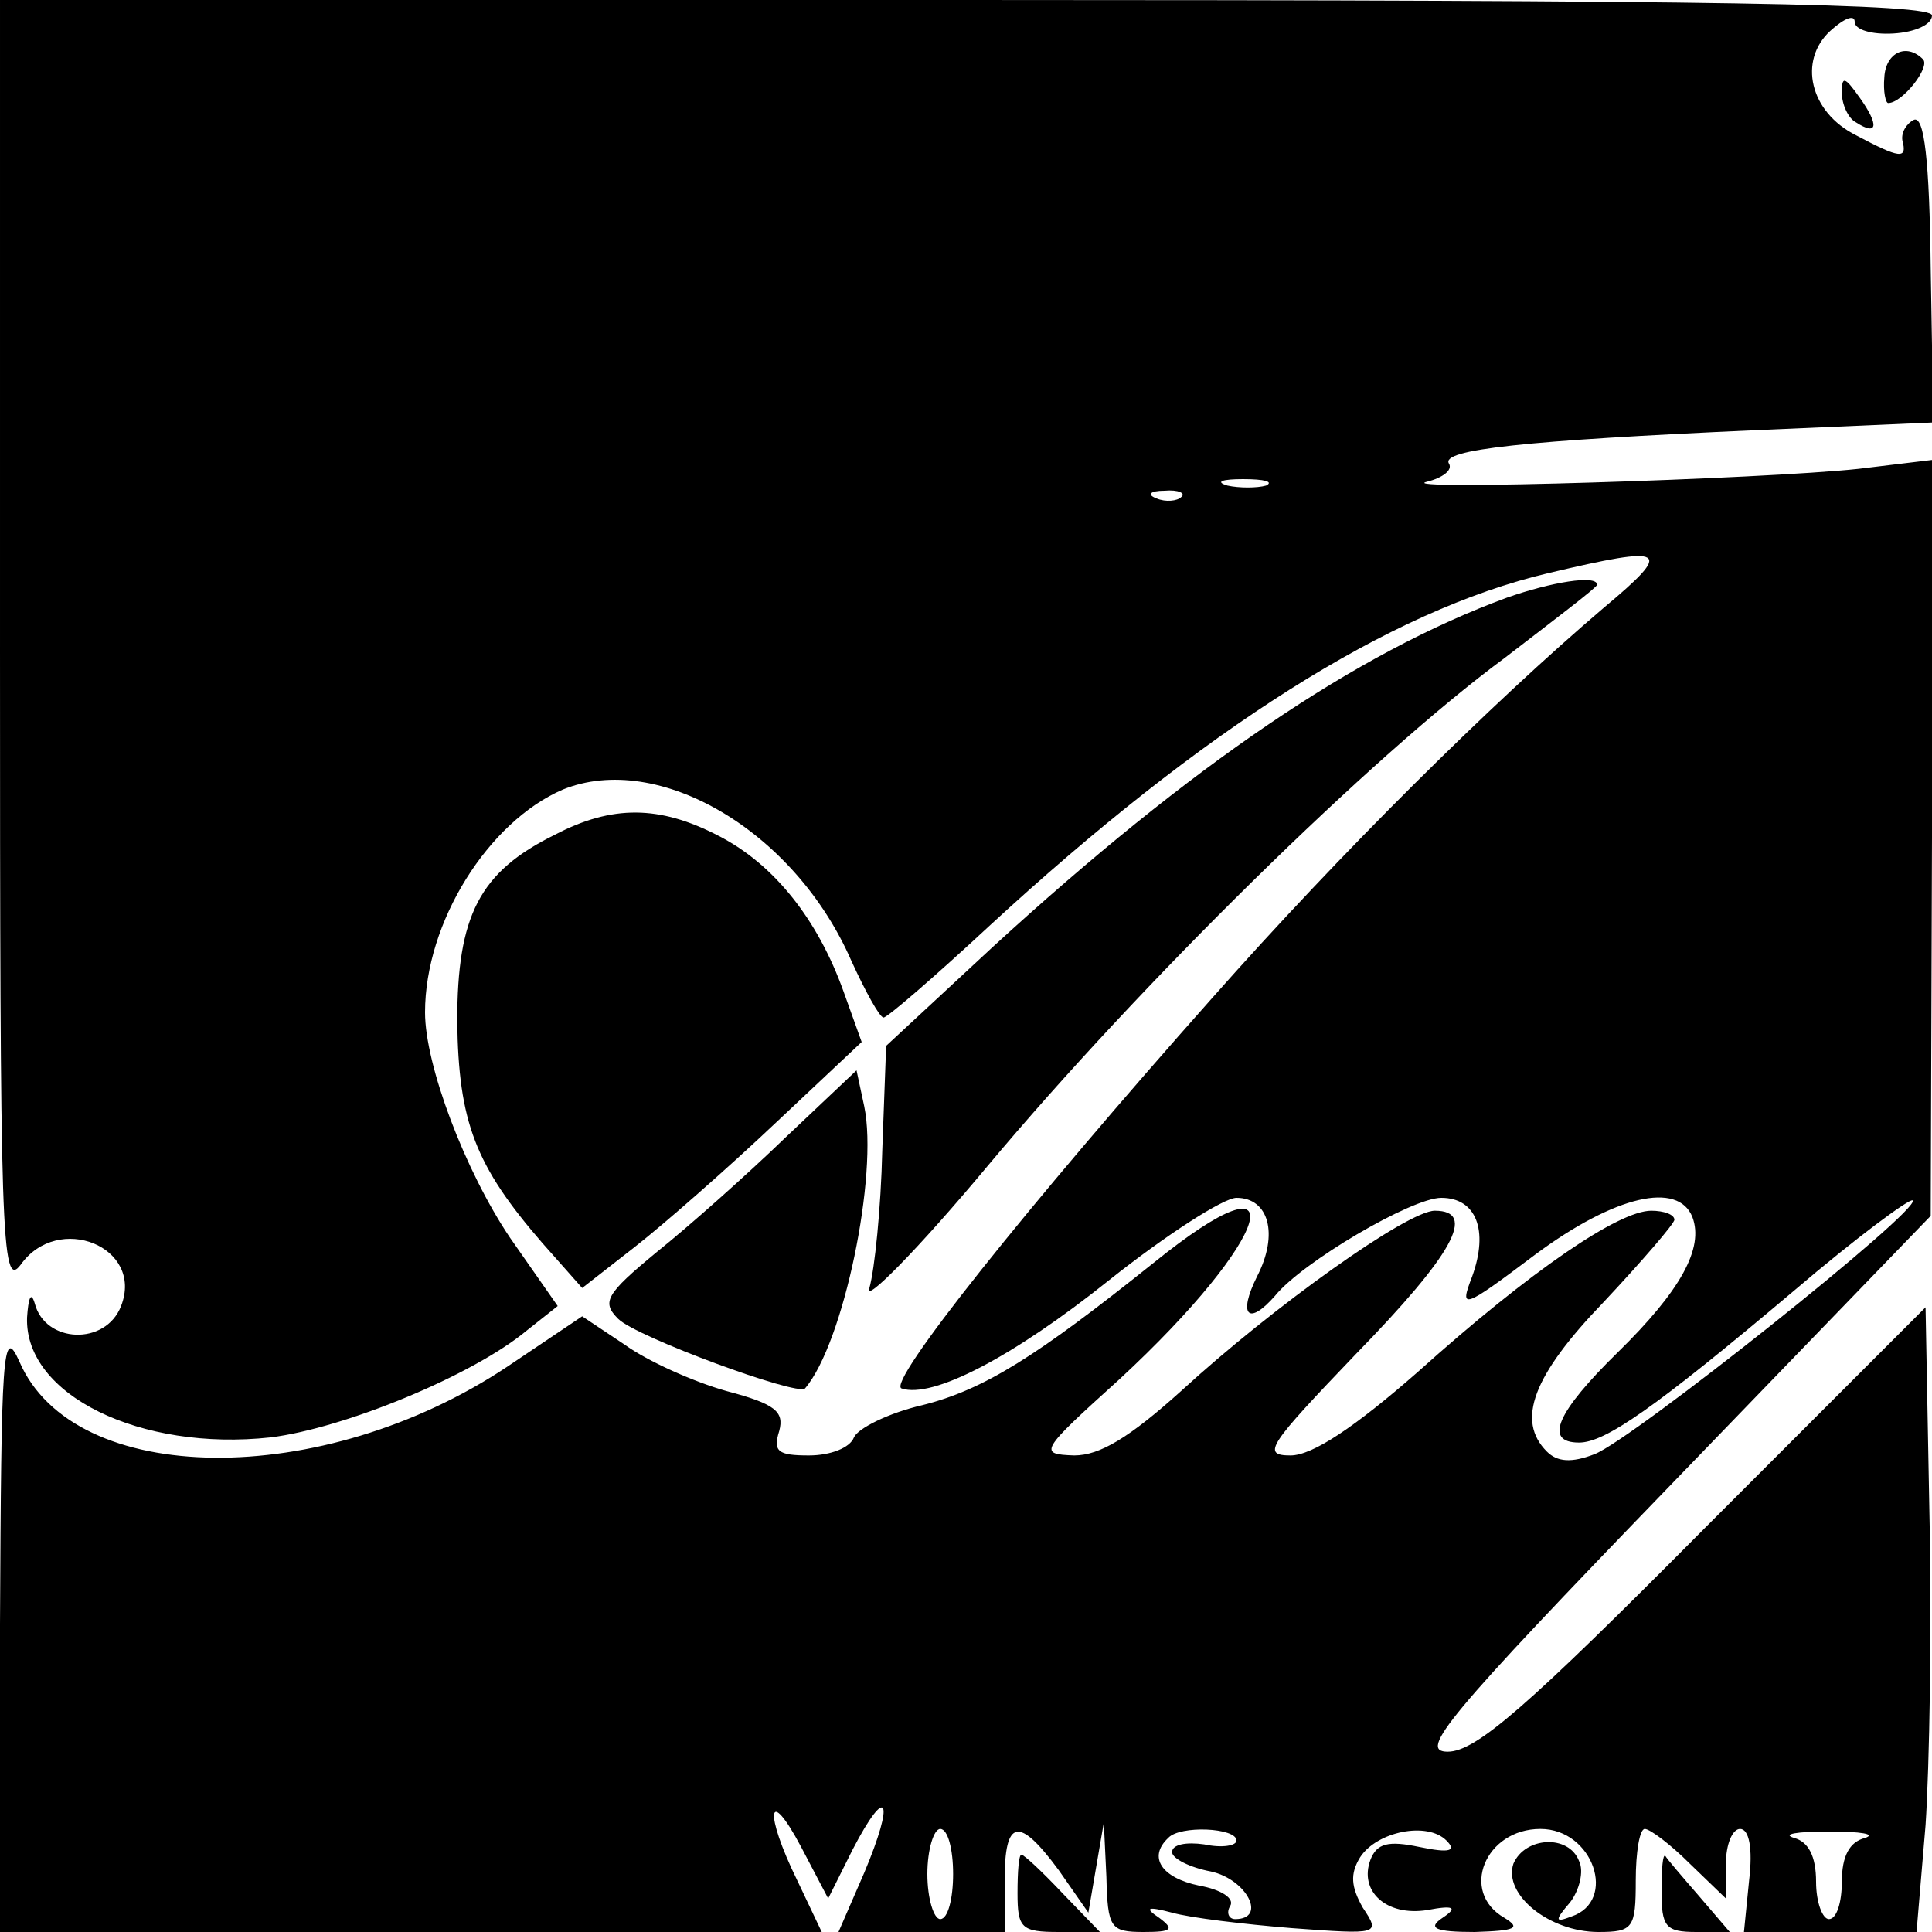
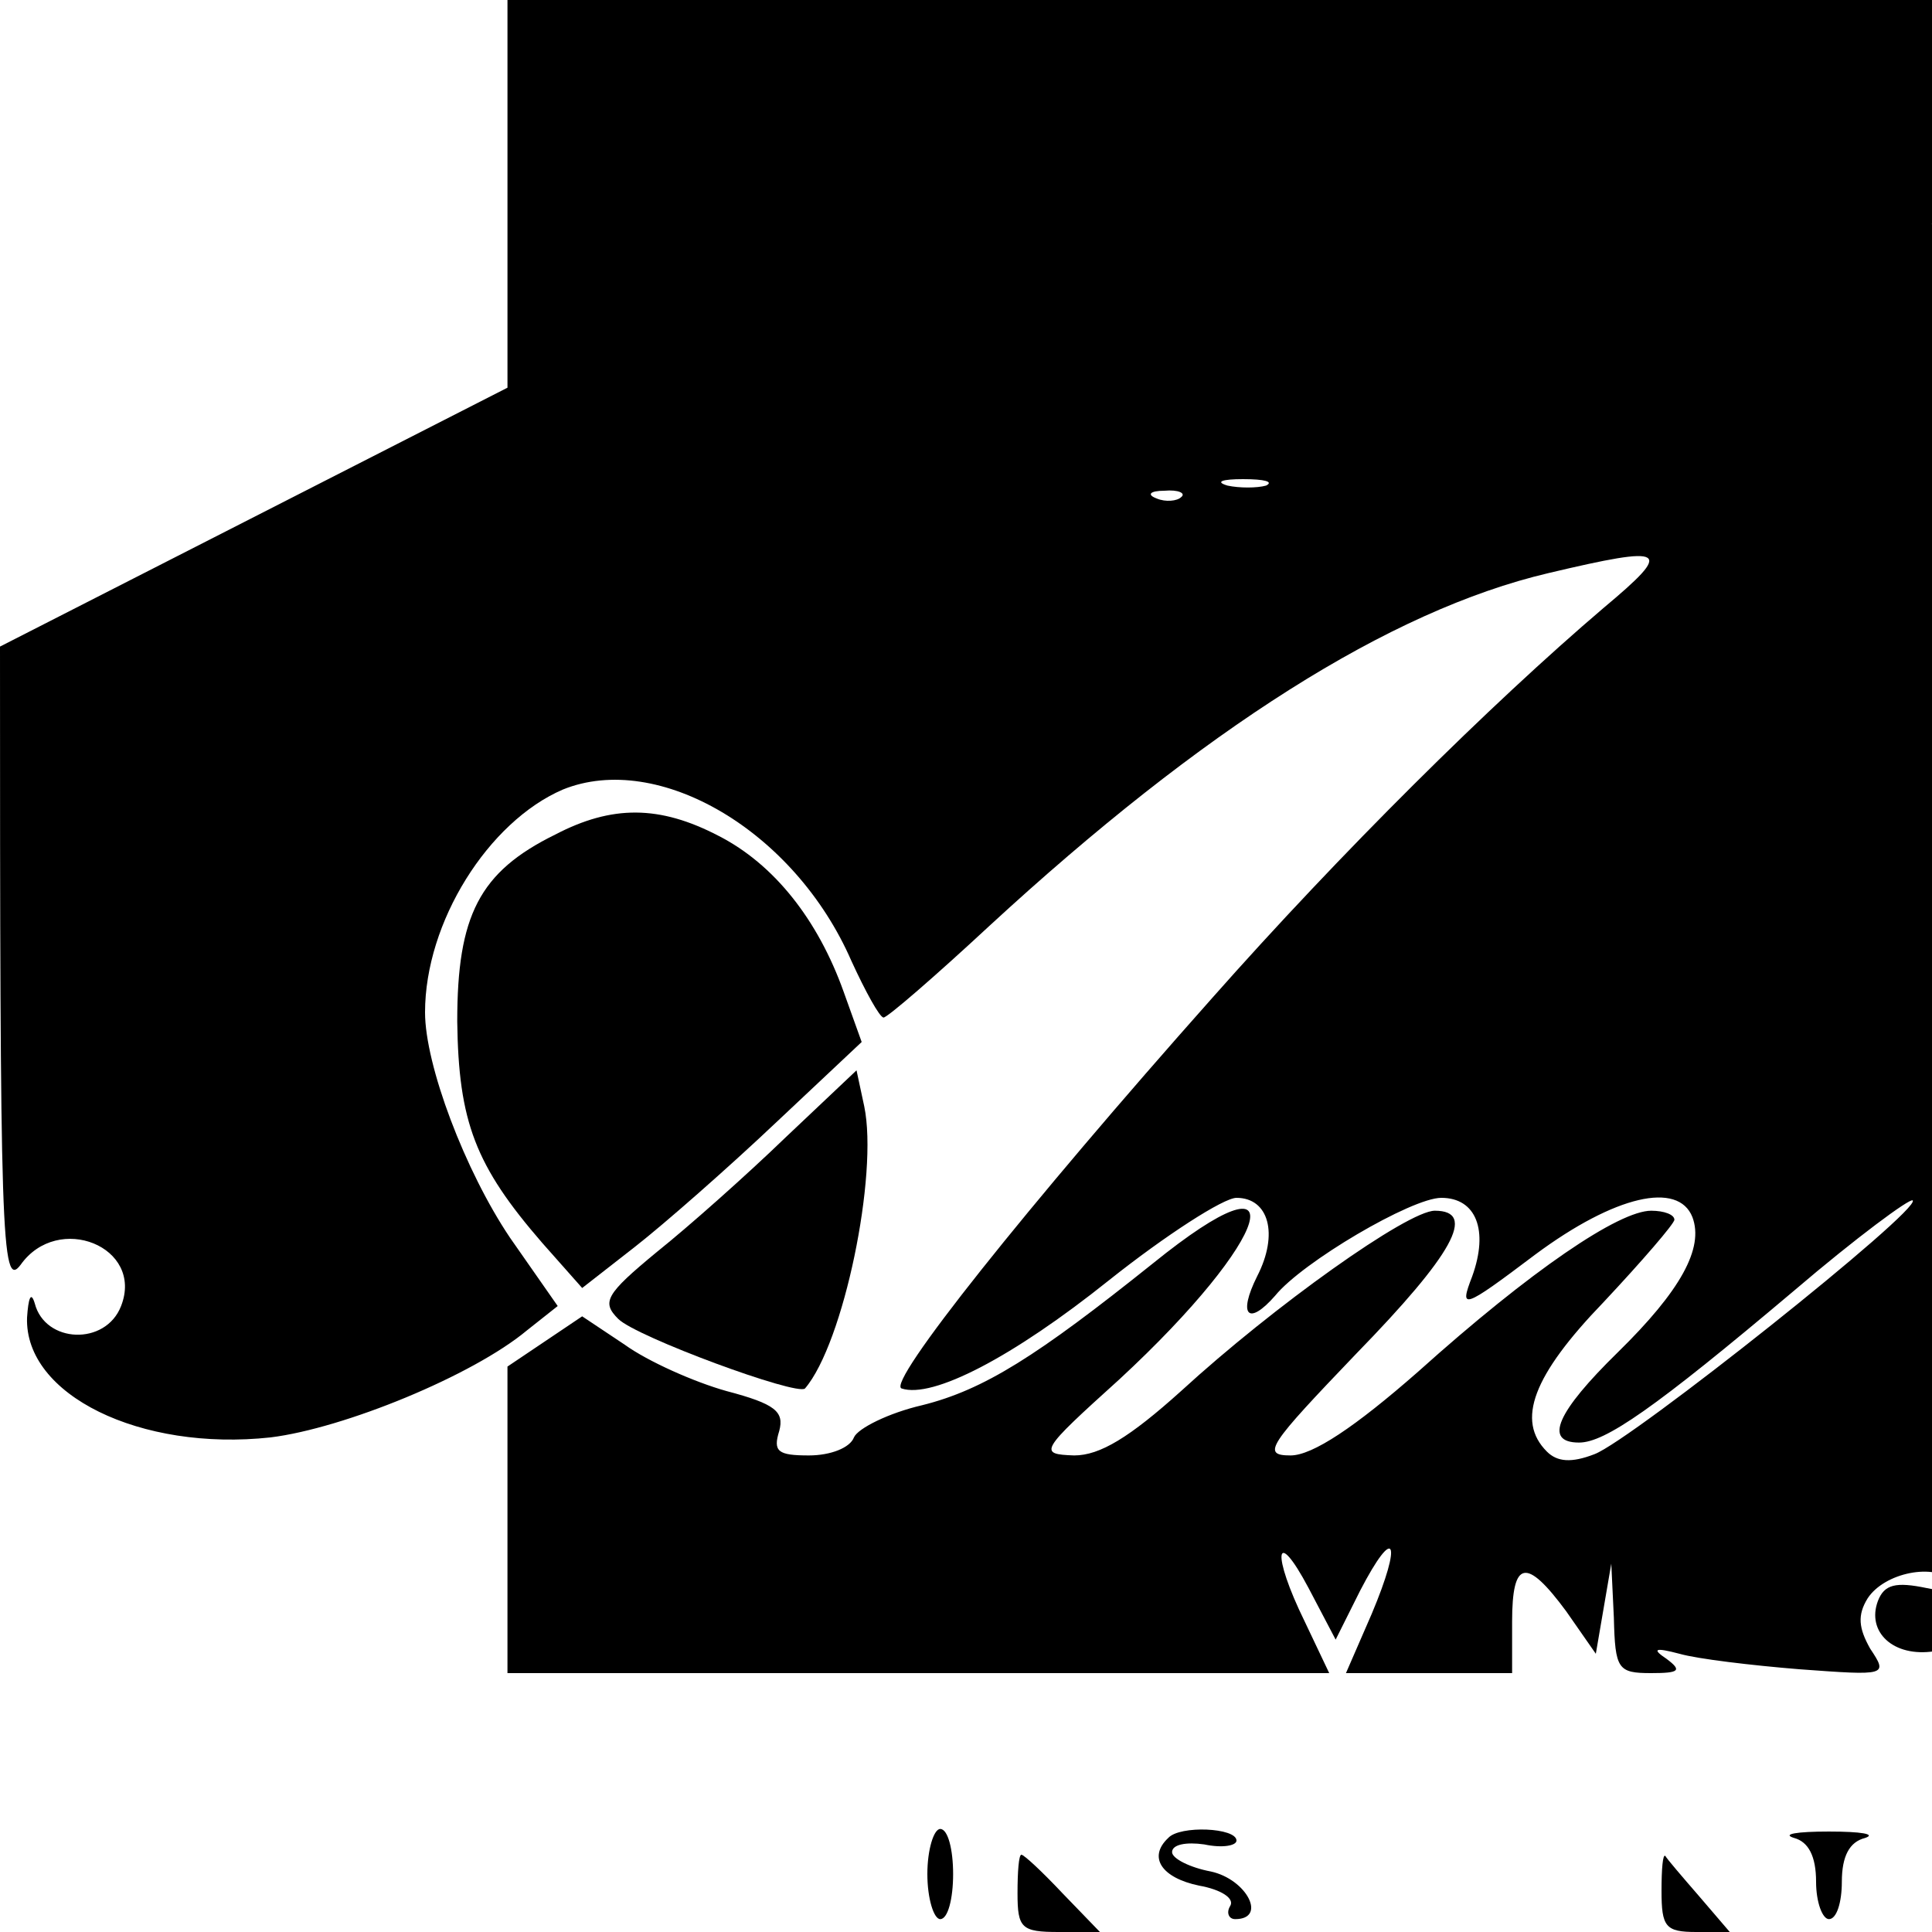
<svg xmlns="http://www.w3.org/2000/svg" version="1.0" width="150pt" height="150pt" viewBox="0 0 150 150" preserveAspectRatio="xMidYMid meet">
  <g transform="translate(0,150) scale(0.1,-0.1)" fill="#000000" stroke="none">
-     <path d="M0 998 c0 -458 1 -500 16 -480 29 41 96 14 78 -32 -12 -31 -59 -29 -67 2 -3 10 -5 4 -6 -11 -2 -60 88 -104 189 -93 57 7 157 48 199 83 l24 19 -37 53 c-35 52 -66 134 -66 175 0 70 49 148 107 173 74 30 180 -32 224 -133 11 -24 22 -44 25 -44 3 0 40 32 82 71 166 153 311 245 434 274 93 22 98 19 43 -27 -88 -75 -204 -190 -304 -303 -144 -162 -253 -299 -241 -303 24 -8 86 24 161 84 44 35 89 64 99 64 25 0 33 -28 16 -61 -15 -30 -7 -39 14 -15 21 26 106 76 129 76 27 0 37 -25 24 -61 -10 -26 -8 -26 49 17 62 46 111 57 122 29 9 -24 -9 -57 -58 -105 -47 -46 -58 -70 -30 -70 20 0 58 26 167 118 48 41 90 72 92 70 7 -7 -218 -186 -247 -197 -18 -7 -29 -6 -37 2 -24 24 -11 59 44 116 30 32 55 61 55 64 0 4 -8 7 -18 7 -25 0 -93 -46 -181 -125 -49 -43 -82 -65 -99 -65 -23 0 -17 8 51 79 75 77 94 111 61 111 -21 0 -125 -74 -197 -140 -40 -36 -63 -50 -83 -50 -28 1 -27 3 35 59 119 110 141 183 26 90 -90 -72 -131 -98 -179 -110 -26 -6 -50 -18 -53 -25 -3 -8 -18 -14 -35 -14 -24 0 -28 3 -23 19 4 15 -3 21 -41 31 -25 7 -61 23 -79 36 l-33 22 -58 -39 c-144 -96 -337 -94 -379 4 -13 29 -14 6 -15 -205 l0 -238 319 0 319 0 -19 40 c-26 53 -23 75 3 26 l21 -40 19 38 c27 52 33 39 9 -18 l-20 -46 64 0 65 0 0 40 c0 48 11 50 42 8 l23 -33 6 35 6 35 2 -42 c1 -40 3 -43 29 -43 22 0 24 2 12 11 -12 8 -9 9 10 4 14 -4 56 -9 93 -12 68 -5 69 -5 55 16 -9 16 -10 26 -2 39 13 20 52 28 67 13 8 -8 3 -10 -21 -5 -24 5 -33 3 -38 -10 -9 -24 12 -44 44 -39 21 4 24 2 12 -6 -12 -8 -6 -11 25 -11 32 1 36 3 23 11 -35 20 -15 69 28 69 41 0 60 -56 24 -68 -13 -5 -13 -3 -1 11 7 9 11 24 7 32 -8 21 -42 19 -51 -2 -8 -24 28 -53 66 -53 27 0 29 3 29 40 0 22 3 40 7 40 4 0 20 -12 35 -27 l28 -27 0 27 c0 15 5 27 11 27 7 0 10 -15 7 -40 l-4 -40 67 0 67 0 7 83 c3 45 5 154 3 242 l-3 160 -172 -172 c-137 -138 -177 -173 -199 -173 -23 0 -2 26 174 208 l201 208 1 294 1 293 -58 -7 c-74 -8 -365 -17 -335 -10 12 3 20 9 17 14 -7 11 59 18 238 26 l138 6 -2 120 c-1 84 -5 118 -13 115 -6 -3 -10 -10 -9 -16 4 -15 -2 -14 -36 4 -36 18 -45 58 -20 81 11 10 19 13 19 7 0 -6 13 -10 30 -9 17 1 30 7 30 14 0 9 -157 12 -750 12 l-750 0 0 -502z m983 125 c-7 -2 -21 -2 -30 0 -10 3 -4 5 12 5 17 0 24 -2 18 -5z m-66 -9 c-3 -3 -12 -4 -19 -1 -8 3 -5 6 6 6 11 1 17 -2 13 -5z m-177 -1069 c0 -19 -4 -35 -10 -35 -5 0 -10 16 -10 35 0 19 5 35 10 35 6 0 10 -16 10 -35z m220 26 c0 -4 -11 -6 -25 -3 -14 2 -25 0 -25 -6 0 -5 14 -12 30 -15 28 -6 44 -37 19 -37 -5 0 -7 5 -4 10 4 6 -7 13 -24 16 -29 6 -40 22 -24 37 9 10 53 8 53 -2z m488 2 c-12 -3 -18 -14 -18 -34 0 -16 -4 -29 -10 -29 -5 0 -10 13 -10 29 0 20 -6 31 -17 34 -10 3 2 5 27 5 25 0 37 -2 28 -5z" />
+     <path d="M0 998 c0 -458 1 -500 16 -480 29 41 96 14 78 -32 -12 -31 -59 -29 -67 2 -3 10 -5 4 -6 -11 -2 -60 88 -104 189 -93 57 7 157 48 199 83 l24 19 -37 53 c-35 52 -66 134 -66 175 0 70 49 148 107 173 74 30 180 -32 224 -133 11 -24 22 -44 25 -44 3 0 40 32 82 71 166 153 311 245 434 274 93 22 98 19 43 -27 -88 -75 -204 -190 -304 -303 -144 -162 -253 -299 -241 -303 24 -8 86 24 161 84 44 35 89 64 99 64 25 0 33 -28 16 -61 -15 -30 -7 -39 14 -15 21 26 106 76 129 76 27 0 37 -25 24 -61 -10 -26 -8 -26 49 17 62 46 111 57 122 29 9 -24 -9 -57 -58 -105 -47 -46 -58 -70 -30 -70 20 0 58 26 167 118 48 41 90 72 92 70 7 -7 -218 -186 -247 -197 -18 -7 -29 -6 -37 2 -24 24 -11 59 44 116 30 32 55 61 55 64 0 4 -8 7 -18 7 -25 0 -93 -46 -181 -125 -49 -43 -82 -65 -99 -65 -23 0 -17 8 51 79 75 77 94 111 61 111 -21 0 -125 -74 -197 -140 -40 -36 -63 -50 -83 -50 -28 1 -27 3 35 59 119 110 141 183 26 90 -90 -72 -131 -98 -179 -110 -26 -6 -50 -18 -53 -25 -3 -8 -18 -14 -35 -14 -24 0 -28 3 -23 19 4 15 -3 21 -41 31 -25 7 -61 23 -79 36 l-33 22 -58 -39 l0 -238 319 0 319 0 -19 40 c-26 53 -23 75 3 26 l21 -40 19 38 c27 52 33 39 9 -18 l-20 -46 64 0 65 0 0 40 c0 48 11 50 42 8 l23 -33 6 35 6 35 2 -42 c1 -40 3 -43 29 -43 22 0 24 2 12 11 -12 8 -9 9 10 4 14 -4 56 -9 93 -12 68 -5 69 -5 55 16 -9 16 -10 26 -2 39 13 20 52 28 67 13 8 -8 3 -10 -21 -5 -24 5 -33 3 -38 -10 -9 -24 12 -44 44 -39 21 4 24 2 12 -6 -12 -8 -6 -11 25 -11 32 1 36 3 23 11 -35 20 -15 69 28 69 41 0 60 -56 24 -68 -13 -5 -13 -3 -1 11 7 9 11 24 7 32 -8 21 -42 19 -51 -2 -8 -24 28 -53 66 -53 27 0 29 3 29 40 0 22 3 40 7 40 4 0 20 -12 35 -27 l28 -27 0 27 c0 15 5 27 11 27 7 0 10 -15 7 -40 l-4 -40 67 0 67 0 7 83 c3 45 5 154 3 242 l-3 160 -172 -172 c-137 -138 -177 -173 -199 -173 -23 0 -2 26 174 208 l201 208 1 294 1 293 -58 -7 c-74 -8 -365 -17 -335 -10 12 3 20 9 17 14 -7 11 59 18 238 26 l138 6 -2 120 c-1 84 -5 118 -13 115 -6 -3 -10 -10 -9 -16 4 -15 -2 -14 -36 4 -36 18 -45 58 -20 81 11 10 19 13 19 7 0 -6 13 -10 30 -9 17 1 30 7 30 14 0 9 -157 12 -750 12 l-750 0 0 -502z m983 125 c-7 -2 -21 -2 -30 0 -10 3 -4 5 12 5 17 0 24 -2 18 -5z m-66 -9 c-3 -3 -12 -4 -19 -1 -8 3 -5 6 6 6 11 1 17 -2 13 -5z m-177 -1069 c0 -19 -4 -35 -10 -35 -5 0 -10 16 -10 35 0 19 5 35 10 35 6 0 10 -16 10 -35z m220 26 c0 -4 -11 -6 -25 -3 -14 2 -25 0 -25 -6 0 -5 14 -12 30 -15 28 -6 44 -37 19 -37 -5 0 -7 5 -4 10 4 6 -7 13 -24 16 -29 6 -40 22 -24 37 9 10 53 8 53 -2z m488 2 c-12 -3 -18 -14 -18 -34 0 -16 -4 -29 -10 -29 -5 0 -10 13 -10 29 0 20 -6 31 -17 34 -10 3 2 5 27 5 25 0 37 -2 28 -5z" />
    <path d="M1463 1440 c-1 -11 1 -20 3 -20 11 0 33 28 27 34 -13 13 -29 5 -30 -14z" />
    <path d="M1430 1428 c0 -9 5 -20 11 -23 17 -11 18 -2 3 19 -12 17 -14 17 -14 4z" />
-     <path d="M1170 1036 c-117 -43 -245 -130 -399 -271 l-83 -77 -3 -81 c-1 -45 -6 -93 -10 -107 -5 -13 37 29 92 95 118 141 298 318 401 394 39 30 72 55 72 57 0 8 -36 2 -70 -10z" />
    <path d="M431 852 c-59 -29 -76 -63 -76 -145 1 -78 14 -112 66 -172 l31 -35 41 32 c23 18 72 61 109 96 l67 63 -14 39 c-20 56 -54 99 -97 121 -46 24 -83 24 -127 1z" />
    <path d="M610 617 c-30 -29 -75 -69 -100 -89 -40 -33 -43 -39 -30 -52 14 -14 139 -60 145 -54 30 35 57 166 46 219 l-6 28 -55 -52z" />
    <path d="M790 30 c0 -27 3 -30 32 -30 l32 0 -29 30 c-16 17 -30 30 -32 30 -2 0 -3 -13 -3 -30z" />
    <path d="M1290 32 c0 -28 3 -32 27 -32 l26 0 -24 28 c-13 15 -25 29 -26 31 -2 2 -3 -10 -3 -27z" />
  </g>
</svg>